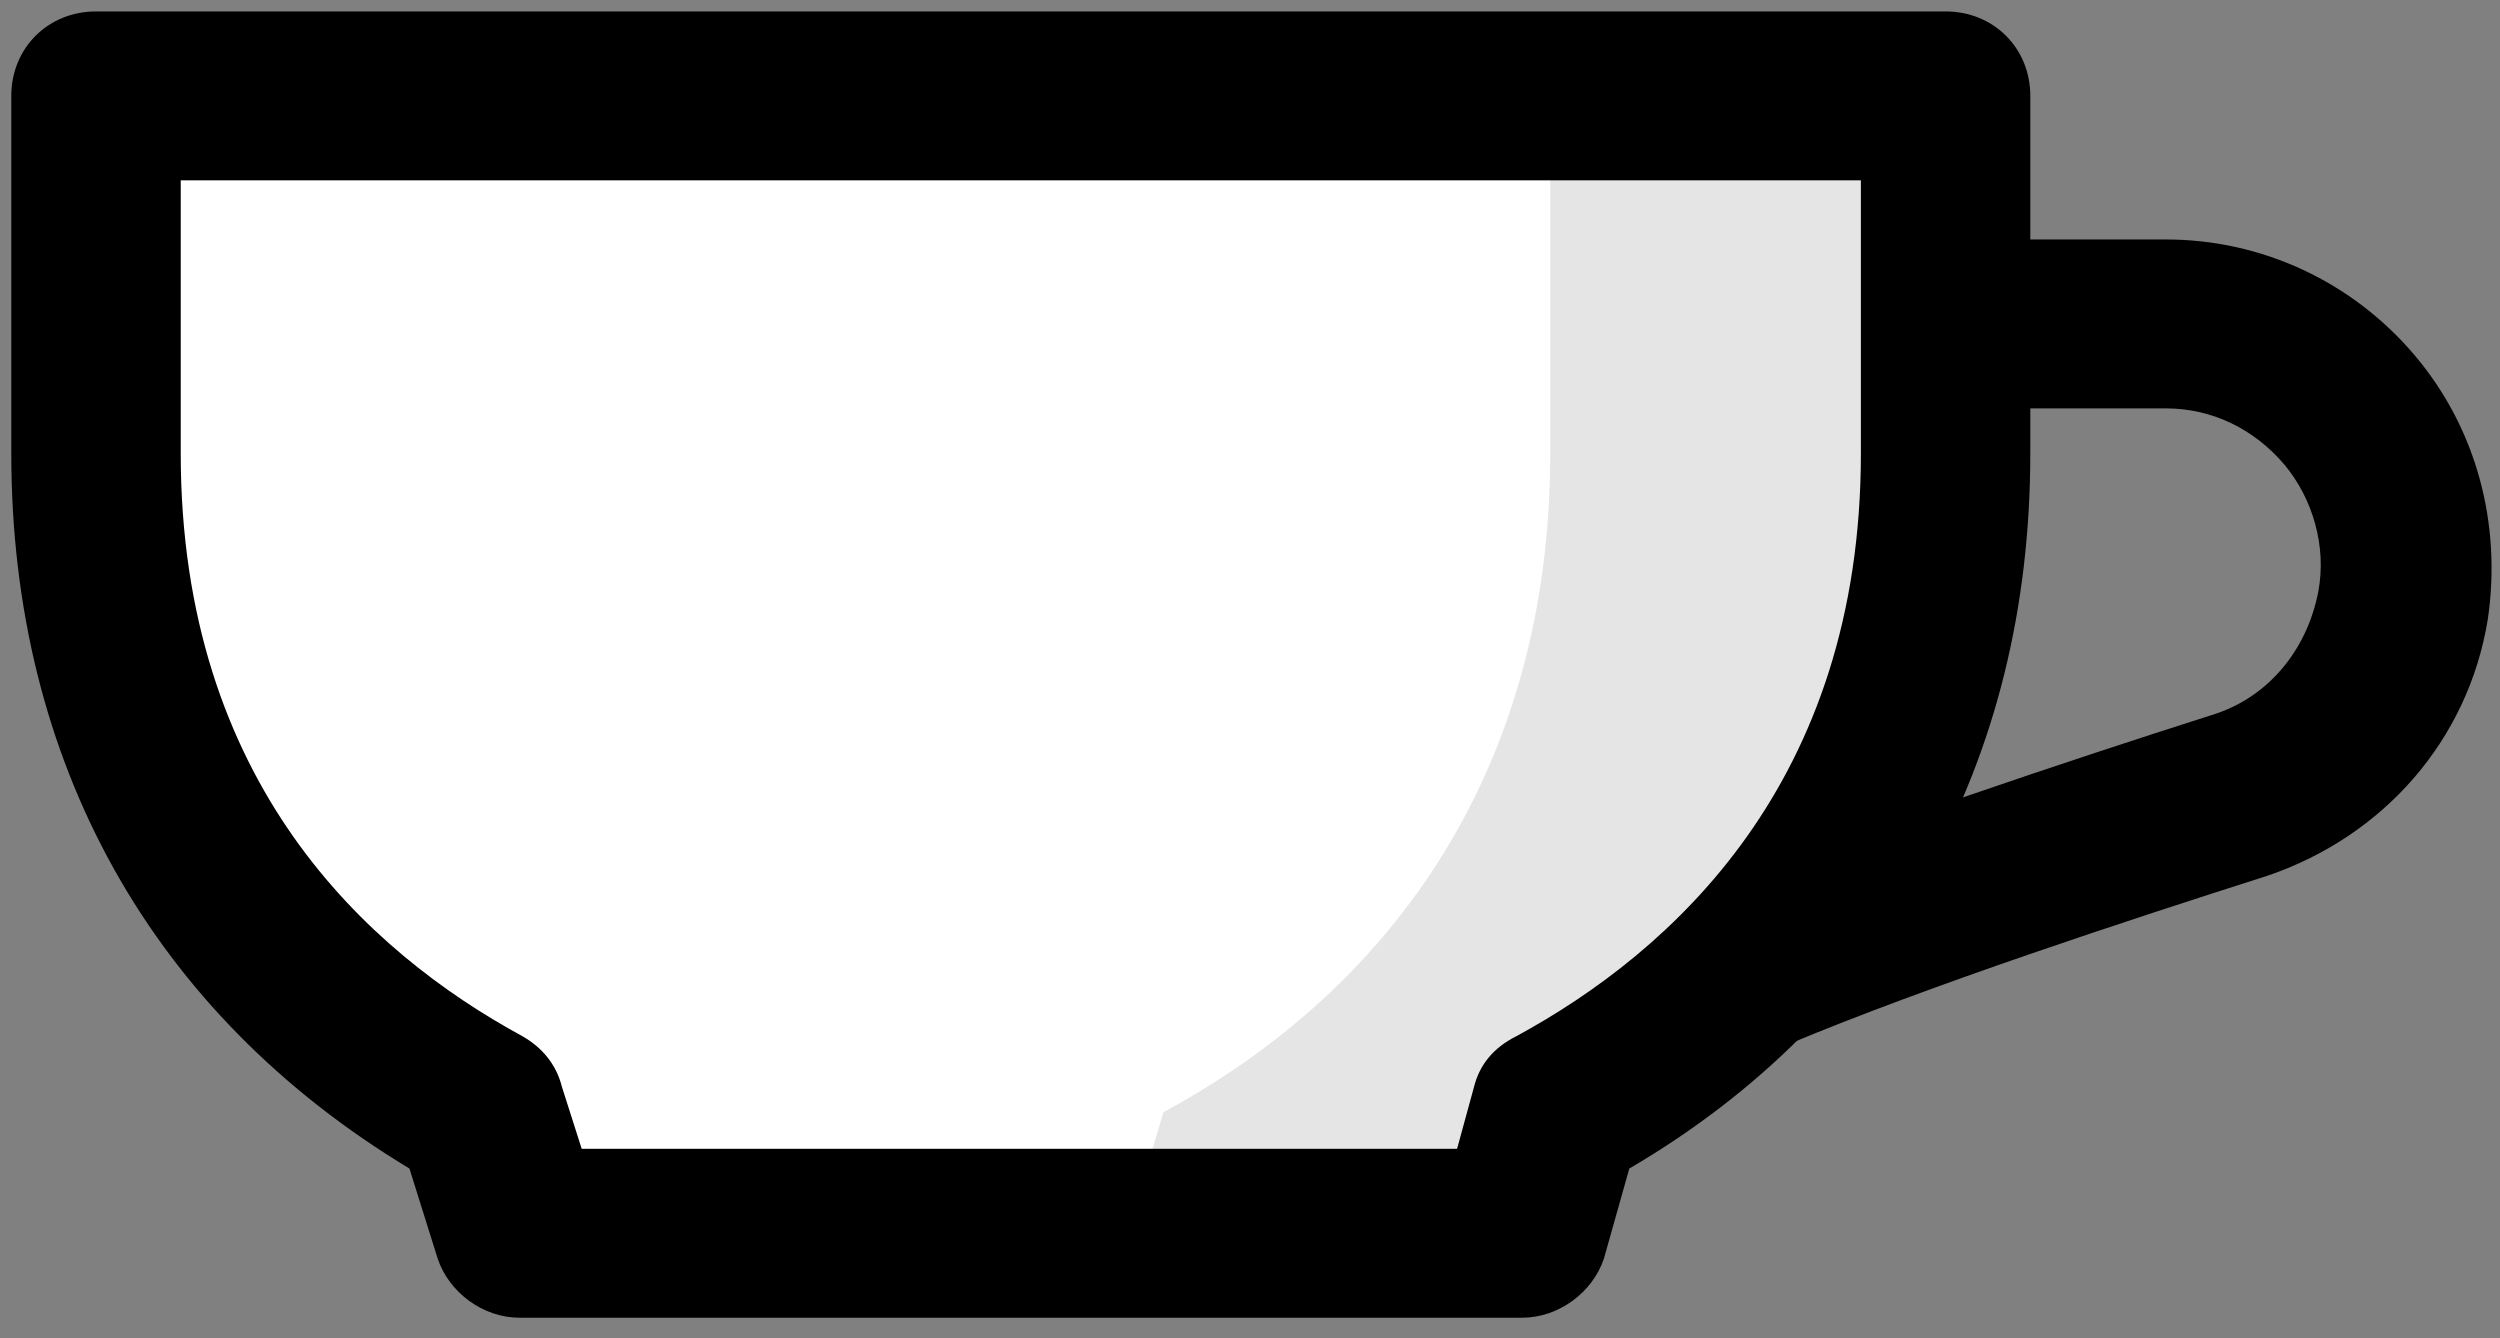
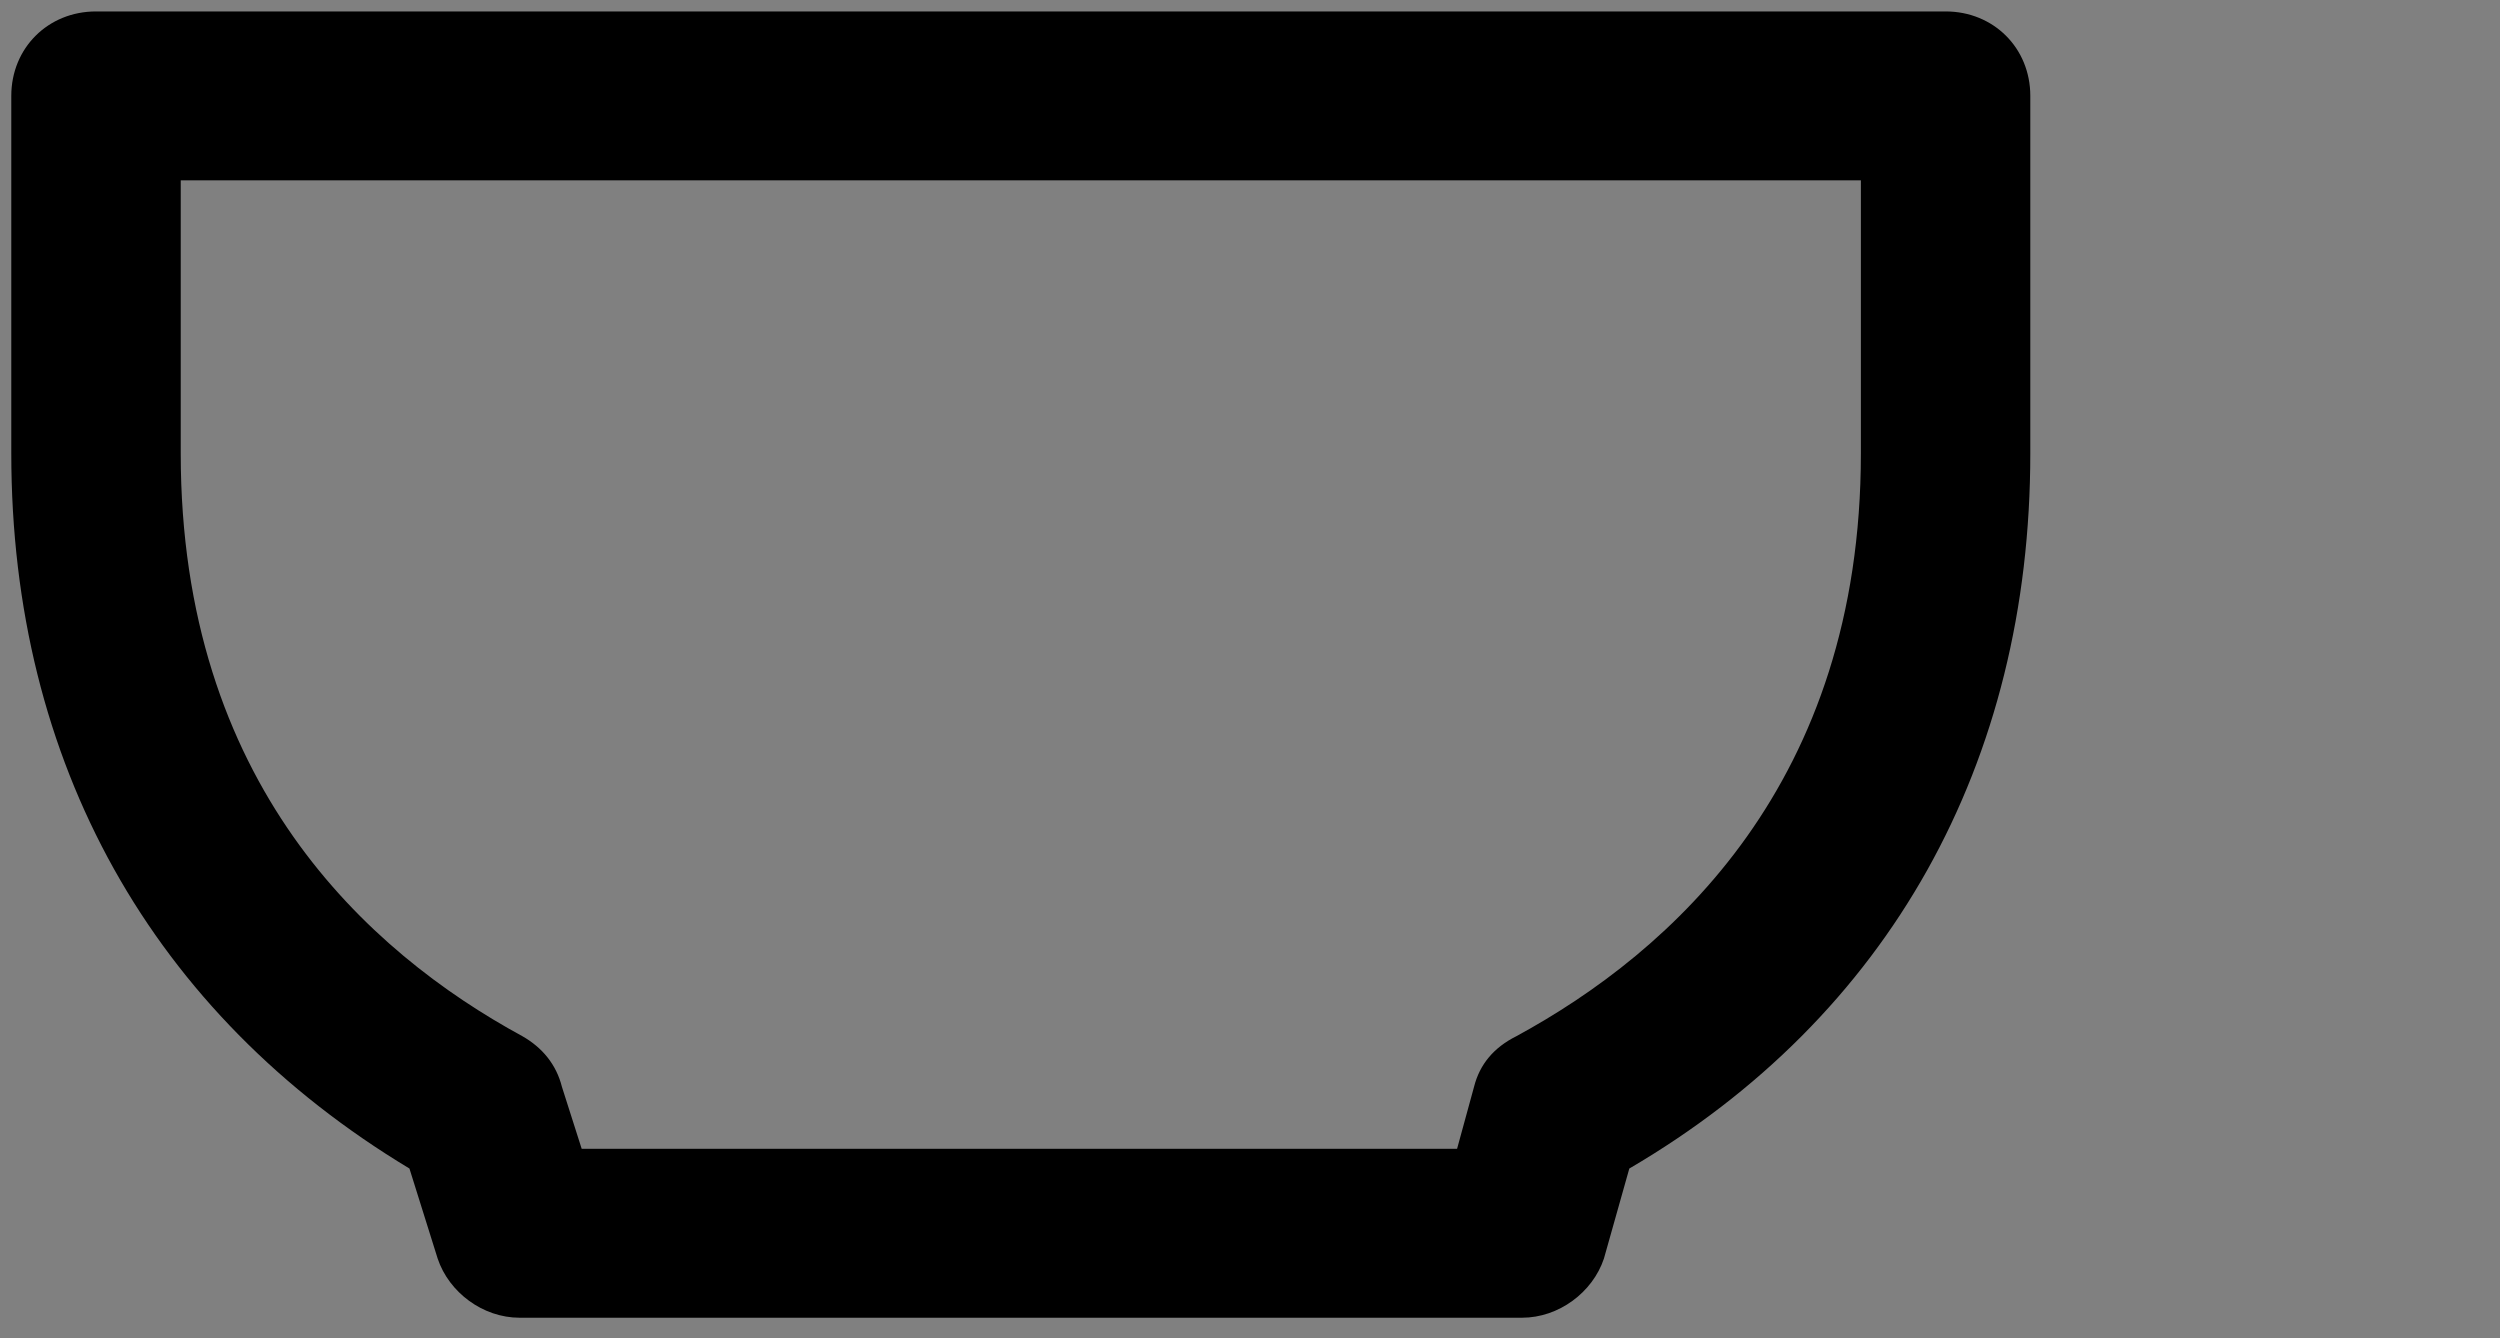
<svg xmlns="http://www.w3.org/2000/svg" width="99" height="53" viewBox="0 0 99 53" fill="none">
  <rect x="0" y="0" width="99" height="53" fill="#808080" stroke="none" />
-   <path d="M77.046 17.956C77.046 30.22 71.007 39.027 61.726 44.044L60.272 48.949H20.575L19.122 44.044C9.84 38.916 3.802 30.22 3.802 17.956V3.797H77.046V17.956Z" fill="white" />
-   <path d="M77.046 3.797H61.39V17.956C61.39 30.22 55.352 39.027 46.071 44.044L44.617 48.949H60.272L61.726 44.044C71.007 39.027 77.046 30.22 77.046 17.956V3.797Z" fill="#E5E5E5" />
  <path d="M60.272 52.182H20.575C19.122 52.182 17.78 51.179 17.332 49.841L16.214 46.274C6.038 40.142 0.447 30.22 0.447 17.956V3.797C0.447 1.902 1.901 0.453 3.802 0.453H77.046C78.947 0.453 80.4 1.902 80.4 3.797V17.956C80.4 30.22 74.809 40.253 64.521 46.274L63.515 49.841C63.068 51.179 61.726 52.182 60.272 52.182ZM23.035 45.493H57.7L58.371 43.041C58.595 42.149 59.154 41.48 60.048 41.034C66.199 37.689 73.691 31 73.691 17.956V7.142H7.157V17.956C7.157 31 14.537 37.689 20.687 41.034C21.47 41.48 22.029 42.149 22.253 43.041L23.035 45.493Z" fill="black" />
-   <path d="M69.33 41.591C67.988 41.591 66.758 40.811 66.199 39.473C65.528 37.801 66.311 35.794 68.1 35.125C73.915 32.784 81.966 30.108 87.557 28.324C89.793 27.655 91.359 25.76 91.806 23.419C92.141 21.635 91.582 19.74 90.464 18.402C89.234 16.953 87.557 16.172 85.768 16.172H77.157C75.256 16.172 73.803 14.723 73.803 12.828C73.803 10.932 75.256 9.483 77.157 9.483H85.768C89.57 9.483 93.148 11.155 95.608 14.054C98.068 16.953 99.075 20.743 98.515 24.534C97.733 29.328 94.378 33.118 89.793 34.679C84.202 36.463 76.375 39.027 70.784 41.368C70.112 41.48 69.665 41.591 69.33 41.591L69.33 41.591Z" fill="black" />
</svg>